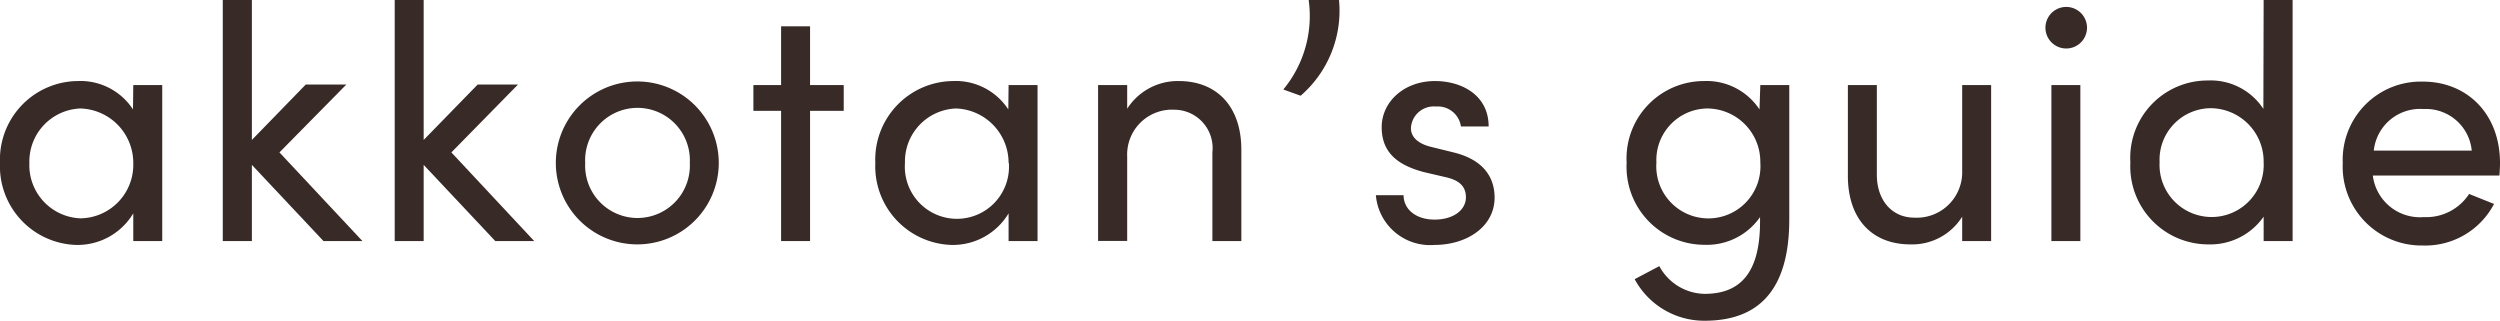
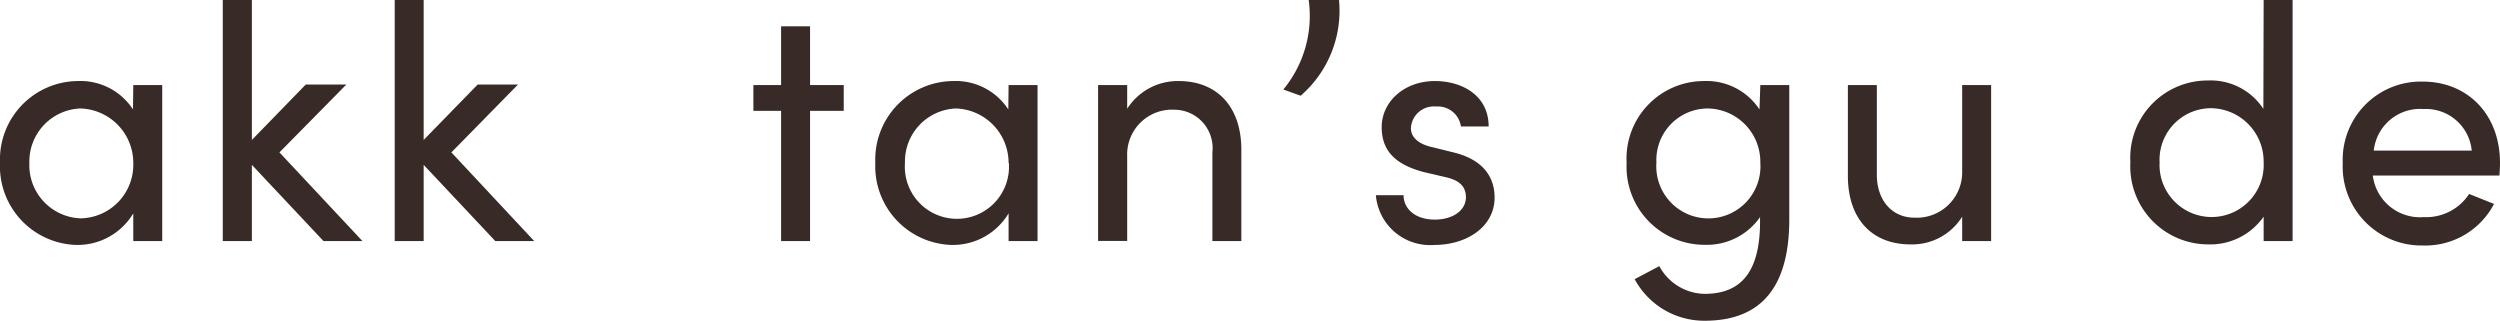
<svg xmlns="http://www.w3.org/2000/svg" viewBox="0 0 180.45 23.15">
  <defs>
    <style>.cls-1{fill:#372a27;}</style>
  </defs>
  <g id="レイヤー_2" data-name="レイヤー 2">
    <g id="layout">
      <path class="cls-1" d="M9.62,6.14h2.09V17.4H9.62v-2a4.69,4.69,0,0,1-4.11,2.28A5.68,5.68,0,0,1,0,11.76,5.67,5.67,0,0,1,5.6,5.85a4.53,4.53,0,0,1,4,2.05Zm0,5.62A3.93,3.93,0,0,0,5.8,7.83a3.83,3.83,0,0,0-3.68,3.93,3.84,3.84,0,0,0,3.7,4A3.87,3.87,0,0,0,9.62,11.76Z" />
      <path class="cls-1" d="M26.16,17.4H23.35l-5.17-5.5v5.5h-2.1V0h2.1v10.1l3.89-4H25L20.17,11Z" />
      <path class="cls-1" d="M38.56,17.4H35.75l-5.17-5.5v5.5H28.49V0h2.09v10.1l3.9-4h2.91L32.58,11Z" />
-       <path class="cls-1" d="M40.12,11.76a5.88,5.88,0,1,1,11.76,0,5.88,5.88,0,1,1-11.76,0Zm9.67,0a3.78,3.78,0,1,0-7.55,0,3.78,3.78,0,1,0,7.55,0Z" />
      <path class="cls-1" d="M60.9,6.14V8H58.47V17.4H56.38V8h-2V6.14h2V1.9h2.09V6.14Z" />
      <path class="cls-1" d="M72.8,6.14h2.09V17.4H72.8v-2a4.69,4.69,0,0,1-4.11,2.28,5.68,5.68,0,0,1-5.51-5.92,5.67,5.67,0,0,1,5.6-5.91,4.53,4.53,0,0,1,4,2.05Zm0,5.62A3.93,3.93,0,0,0,69,7.83a3.83,3.83,0,0,0-3.68,3.93,3.76,3.76,0,1,0,7.5,0Z" />
      <path class="cls-1" d="M89.6,10.89V17.4H87.51V11a2.77,2.77,0,0,0-2.72-3.08,3.24,3.24,0,0,0-3.43,3.37v6.1h-2.1V6.14h2.1V7.85a4.33,4.33,0,0,1,3.72-2C87.87,5.85,89.63,7.73,89.6,10.89Z" />
      <path class="cls-1" d="M92.63,6.46A8.33,8.33,0,0,0,94.46,0h2.19a8.11,8.11,0,0,1-2.77,6.91Z" />
      <path class="cls-1" d="M99.31,14.09h2c0,1,.87,1.76,2.24,1.76s2.26-.7,2.26-1.61-.65-1.28-1.54-1.47l-1.54-.36c-1.88-.51-3-1.42-3-3.23s1.59-3.33,3.85-3.33c1.9,0,3.87,1,3.87,3.28h-2a1.68,1.68,0,0,0-1.8-1.44,1.65,1.65,0,0,0-1.81,1.56c0,.77.73,1.18,1.45,1.35l1.66.41c2.33.58,2.93,2,2.93,3.25,0,2.1-2,3.42-4.35,3.42A3.93,3.93,0,0,1,99.31,14.09Z" />
      <path class="cls-1" d="M127.06,6.14h2.09v9.69c0,5.32-2.4,7.32-6.11,7.32a5.7,5.7,0,0,1-5.05-3l1.78-.94a3.78,3.78,0,0,0,3.27,2c2.48,0,4-1.4,4-5.21v-.33a4.68,4.68,0,0,1-4,2,5.63,5.63,0,0,1-5.63-5.92A5.59,5.59,0,0,1,123,5.85a4.57,4.57,0,0,1,4,2.05Zm0,5.59a3.85,3.85,0,0,0-3.82-3.9,3.72,3.72,0,0,0-3.68,3.9,3.76,3.76,0,1,0,7.5,0Z" />
      <path class="cls-1" d="M141.63,6.14h2.09V17.4h-2.09V15.64a4.25,4.25,0,0,1-3.73,2c-2.81,0-4.54-1.87-4.52-5V6.14h2.09V12.6c0,1.9,1.13,3.11,2.7,3.11a3.28,3.28,0,0,0,3.46-3.37Z" />
-       <path class="cls-1" d="M147.64,2a1.48,1.48,0,0,1,3,0,1.48,1.48,0,0,1-3,0Zm.43,15.4V6.14h2.09V17.4Z" />
      <path class="cls-1" d="M163.39,0h2.09V17.4h-2.09V15.64a4.7,4.7,0,0,1-4,2,5.63,5.63,0,0,1-5.62-5.92,5.58,5.58,0,0,1,5.6-5.91,4.54,4.54,0,0,1,4,2.05Zm0,11.71a3.85,3.85,0,0,0-3.83-3.9,3.72,3.72,0,0,0-3.68,3.9,3.76,3.76,0,1,0,7.51,0Z" />
      <path class="cls-1" d="M180.41,12.67h-9.14a3.43,3.43,0,0,0,3.68,3A3.69,3.69,0,0,0,178.22,14l1.8.72a5.6,5.6,0,0,1-5.14,3,5.69,5.69,0,0,1-5.78-5.95,5.64,5.64,0,0,1,5.78-5.88c3.19,0,5.57,2.32,5.57,5.88C180.45,12.05,180.43,12.36,180.41,12.67Zm-2-1.8a3.32,3.32,0,0,0-3.48-3,3.36,3.36,0,0,0-3.59,3Z" />
    </g>
  </g>
</svg>